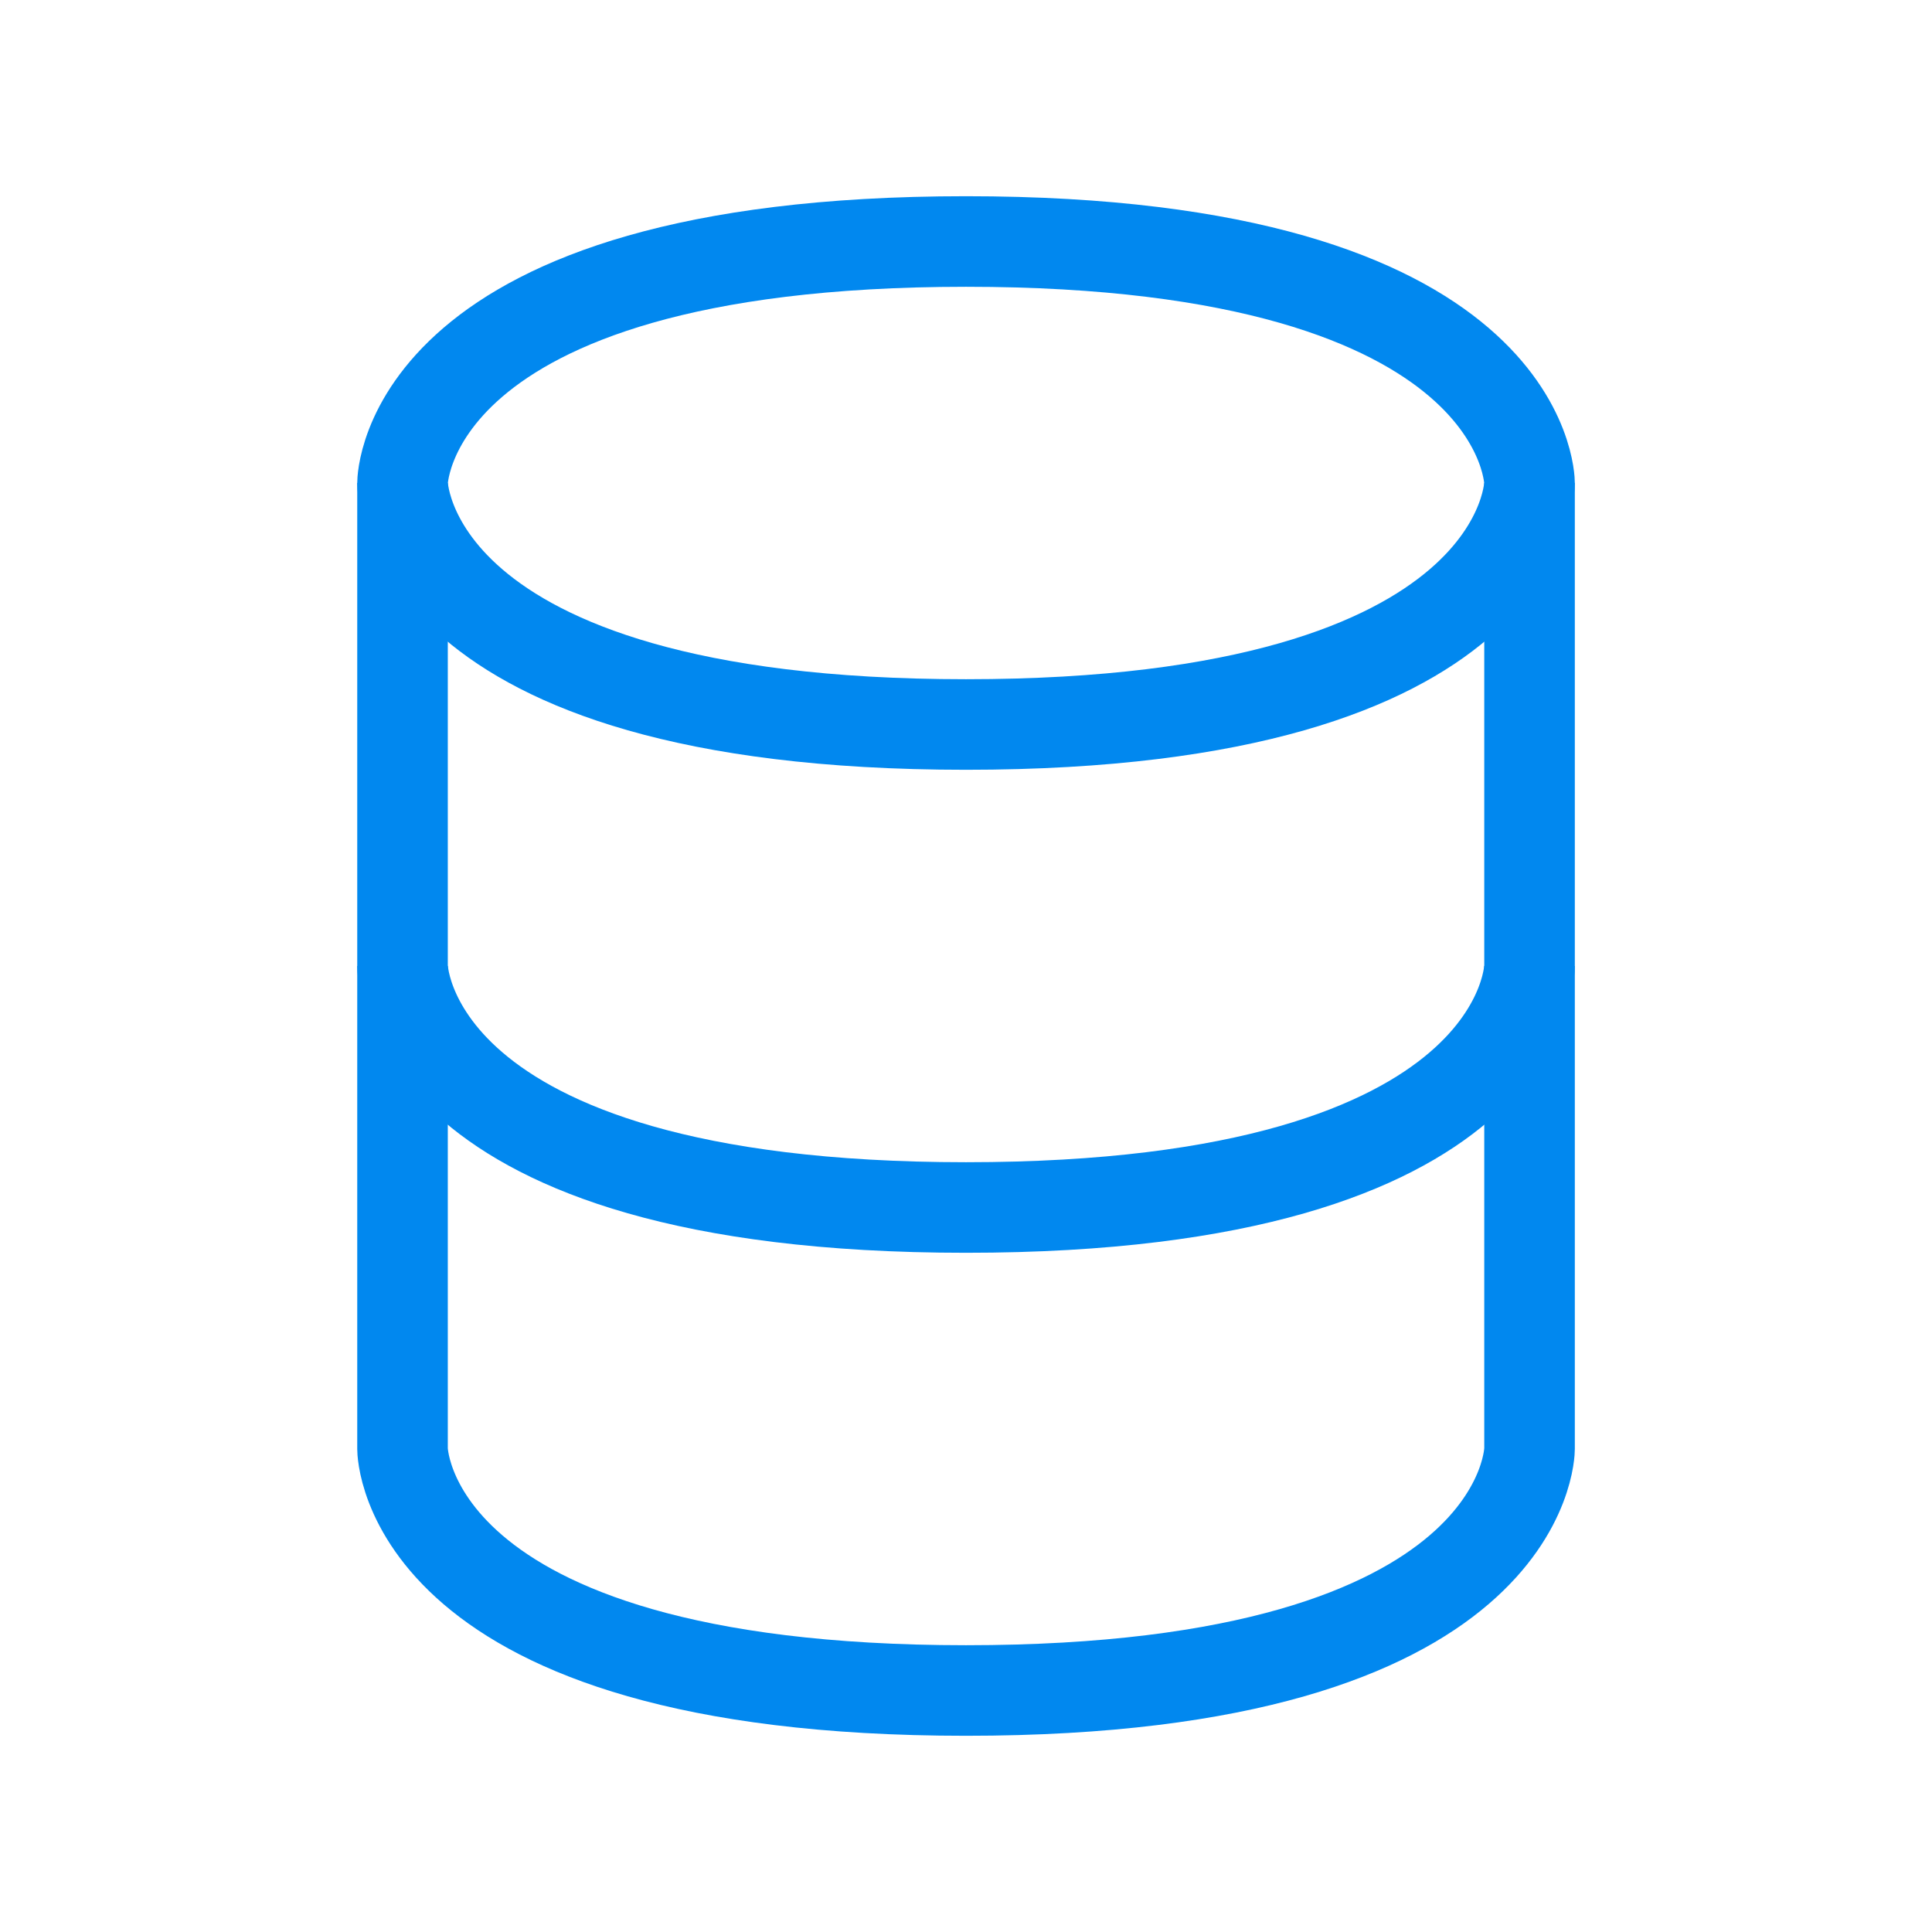
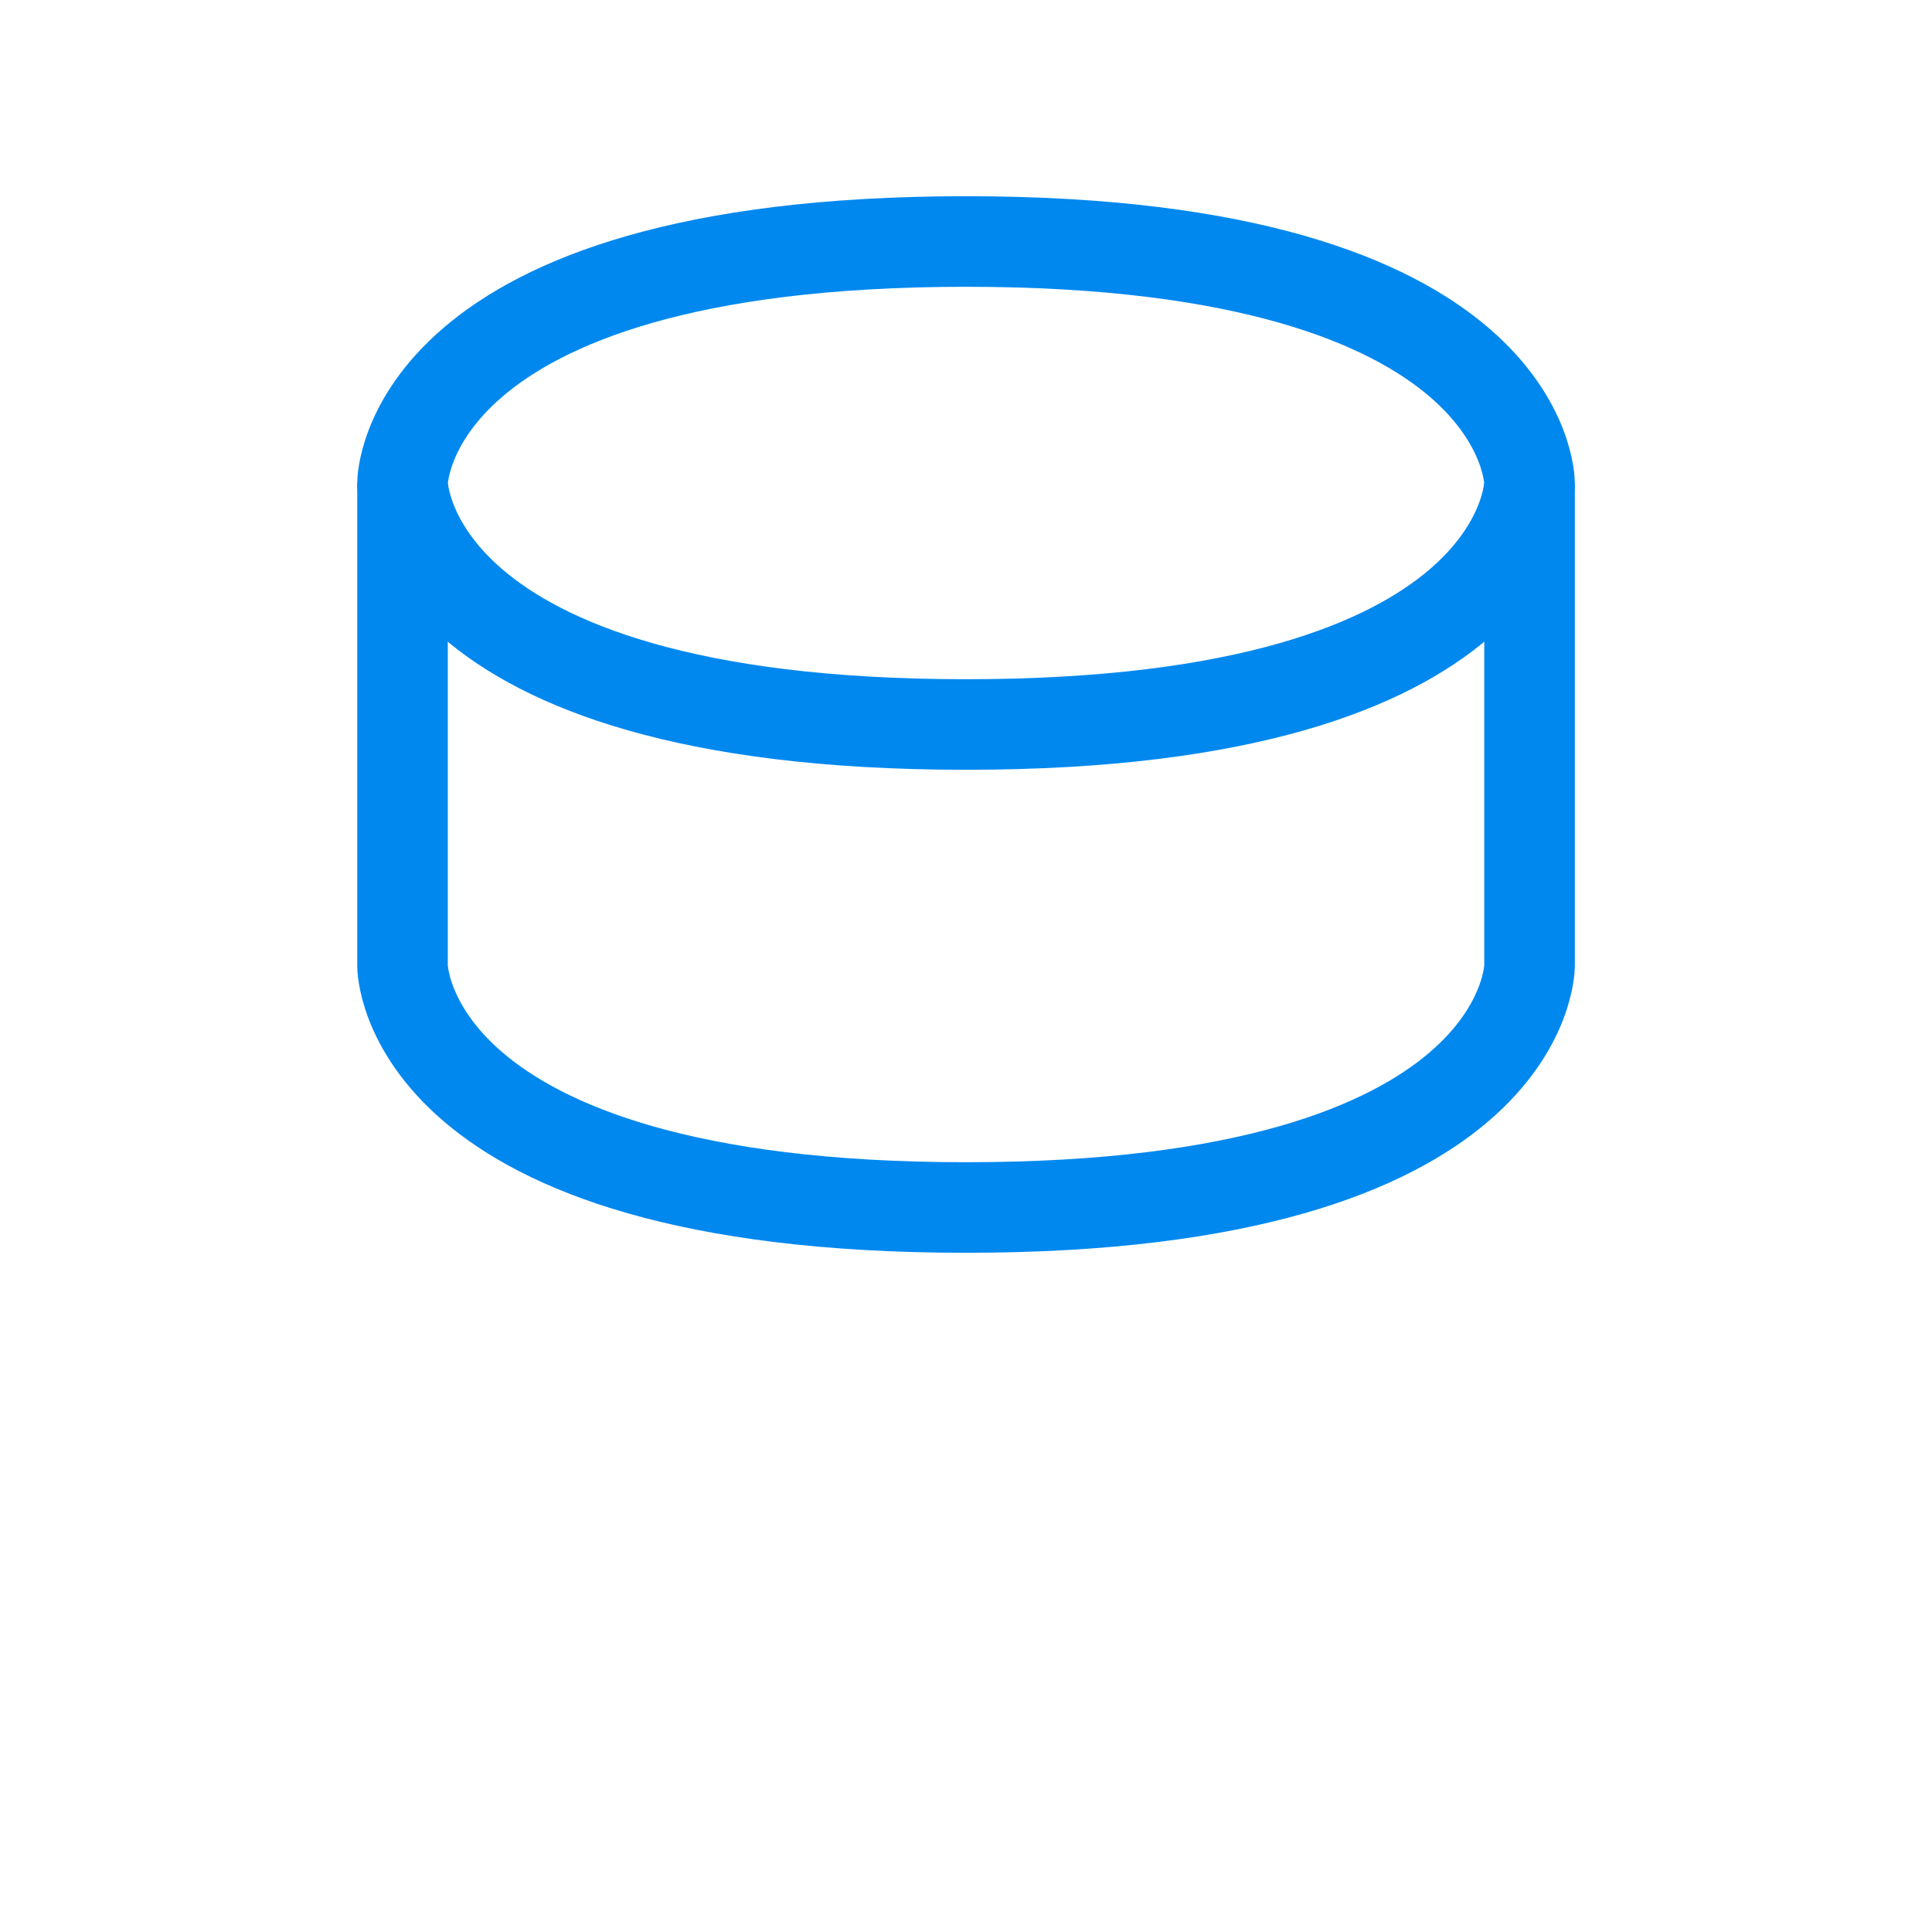
<svg xmlns="http://www.w3.org/2000/svg" width="32" height="32" viewBox="0 0 32 32" fill="none">
-   <path d="M6.667 16V24C6.667 24 6.667 28 16 28C25.334 28 25.334 24 25.334 24V16" stroke="#0188EF" stroke-width="1.5" />
  <path d="M6.667 8V16C6.667 16 6.667 20 16 20C25.334 20 25.334 16 25.334 16V8" stroke="#0188EF" stroke-width="1.5" />
  <path d="M16 4C25.334 4 25.334 8 25.334 8C25.334 8 25.334 12 16 12C6.667 12 6.667 8 6.667 8C6.667 8 6.667 4 16 4Z" stroke="#0188EF" stroke-width="1.5" />
</svg>